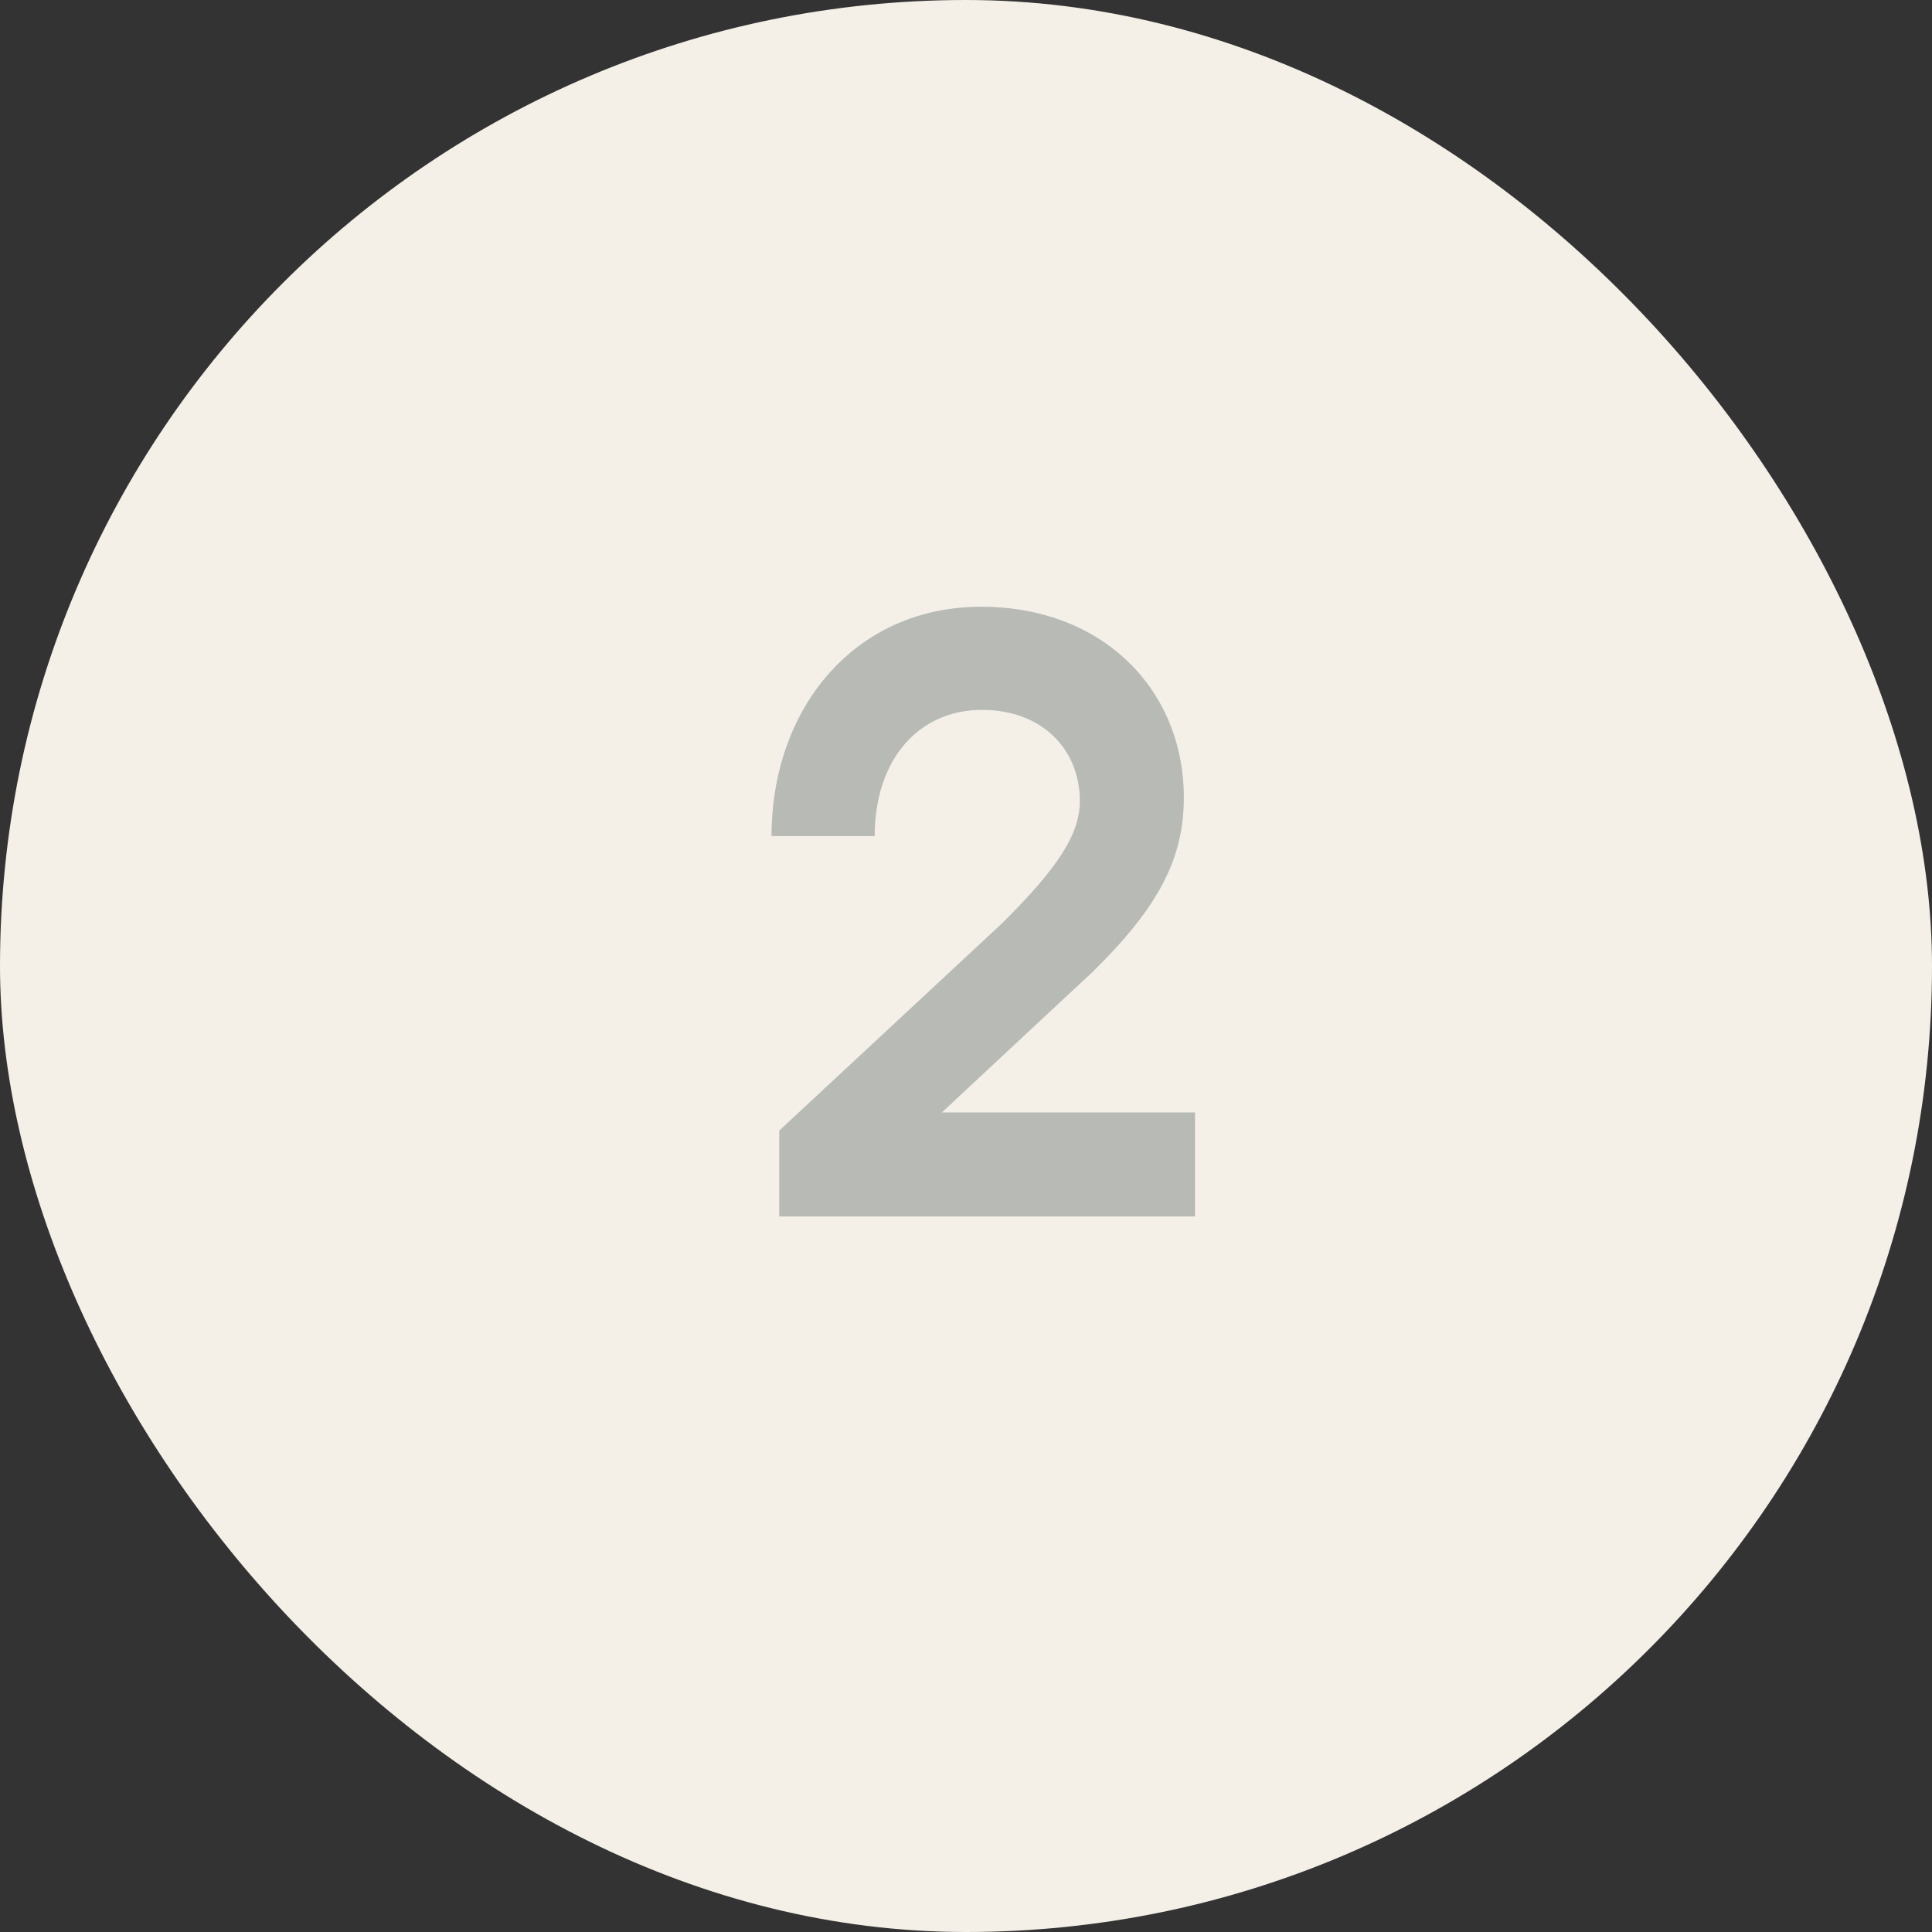
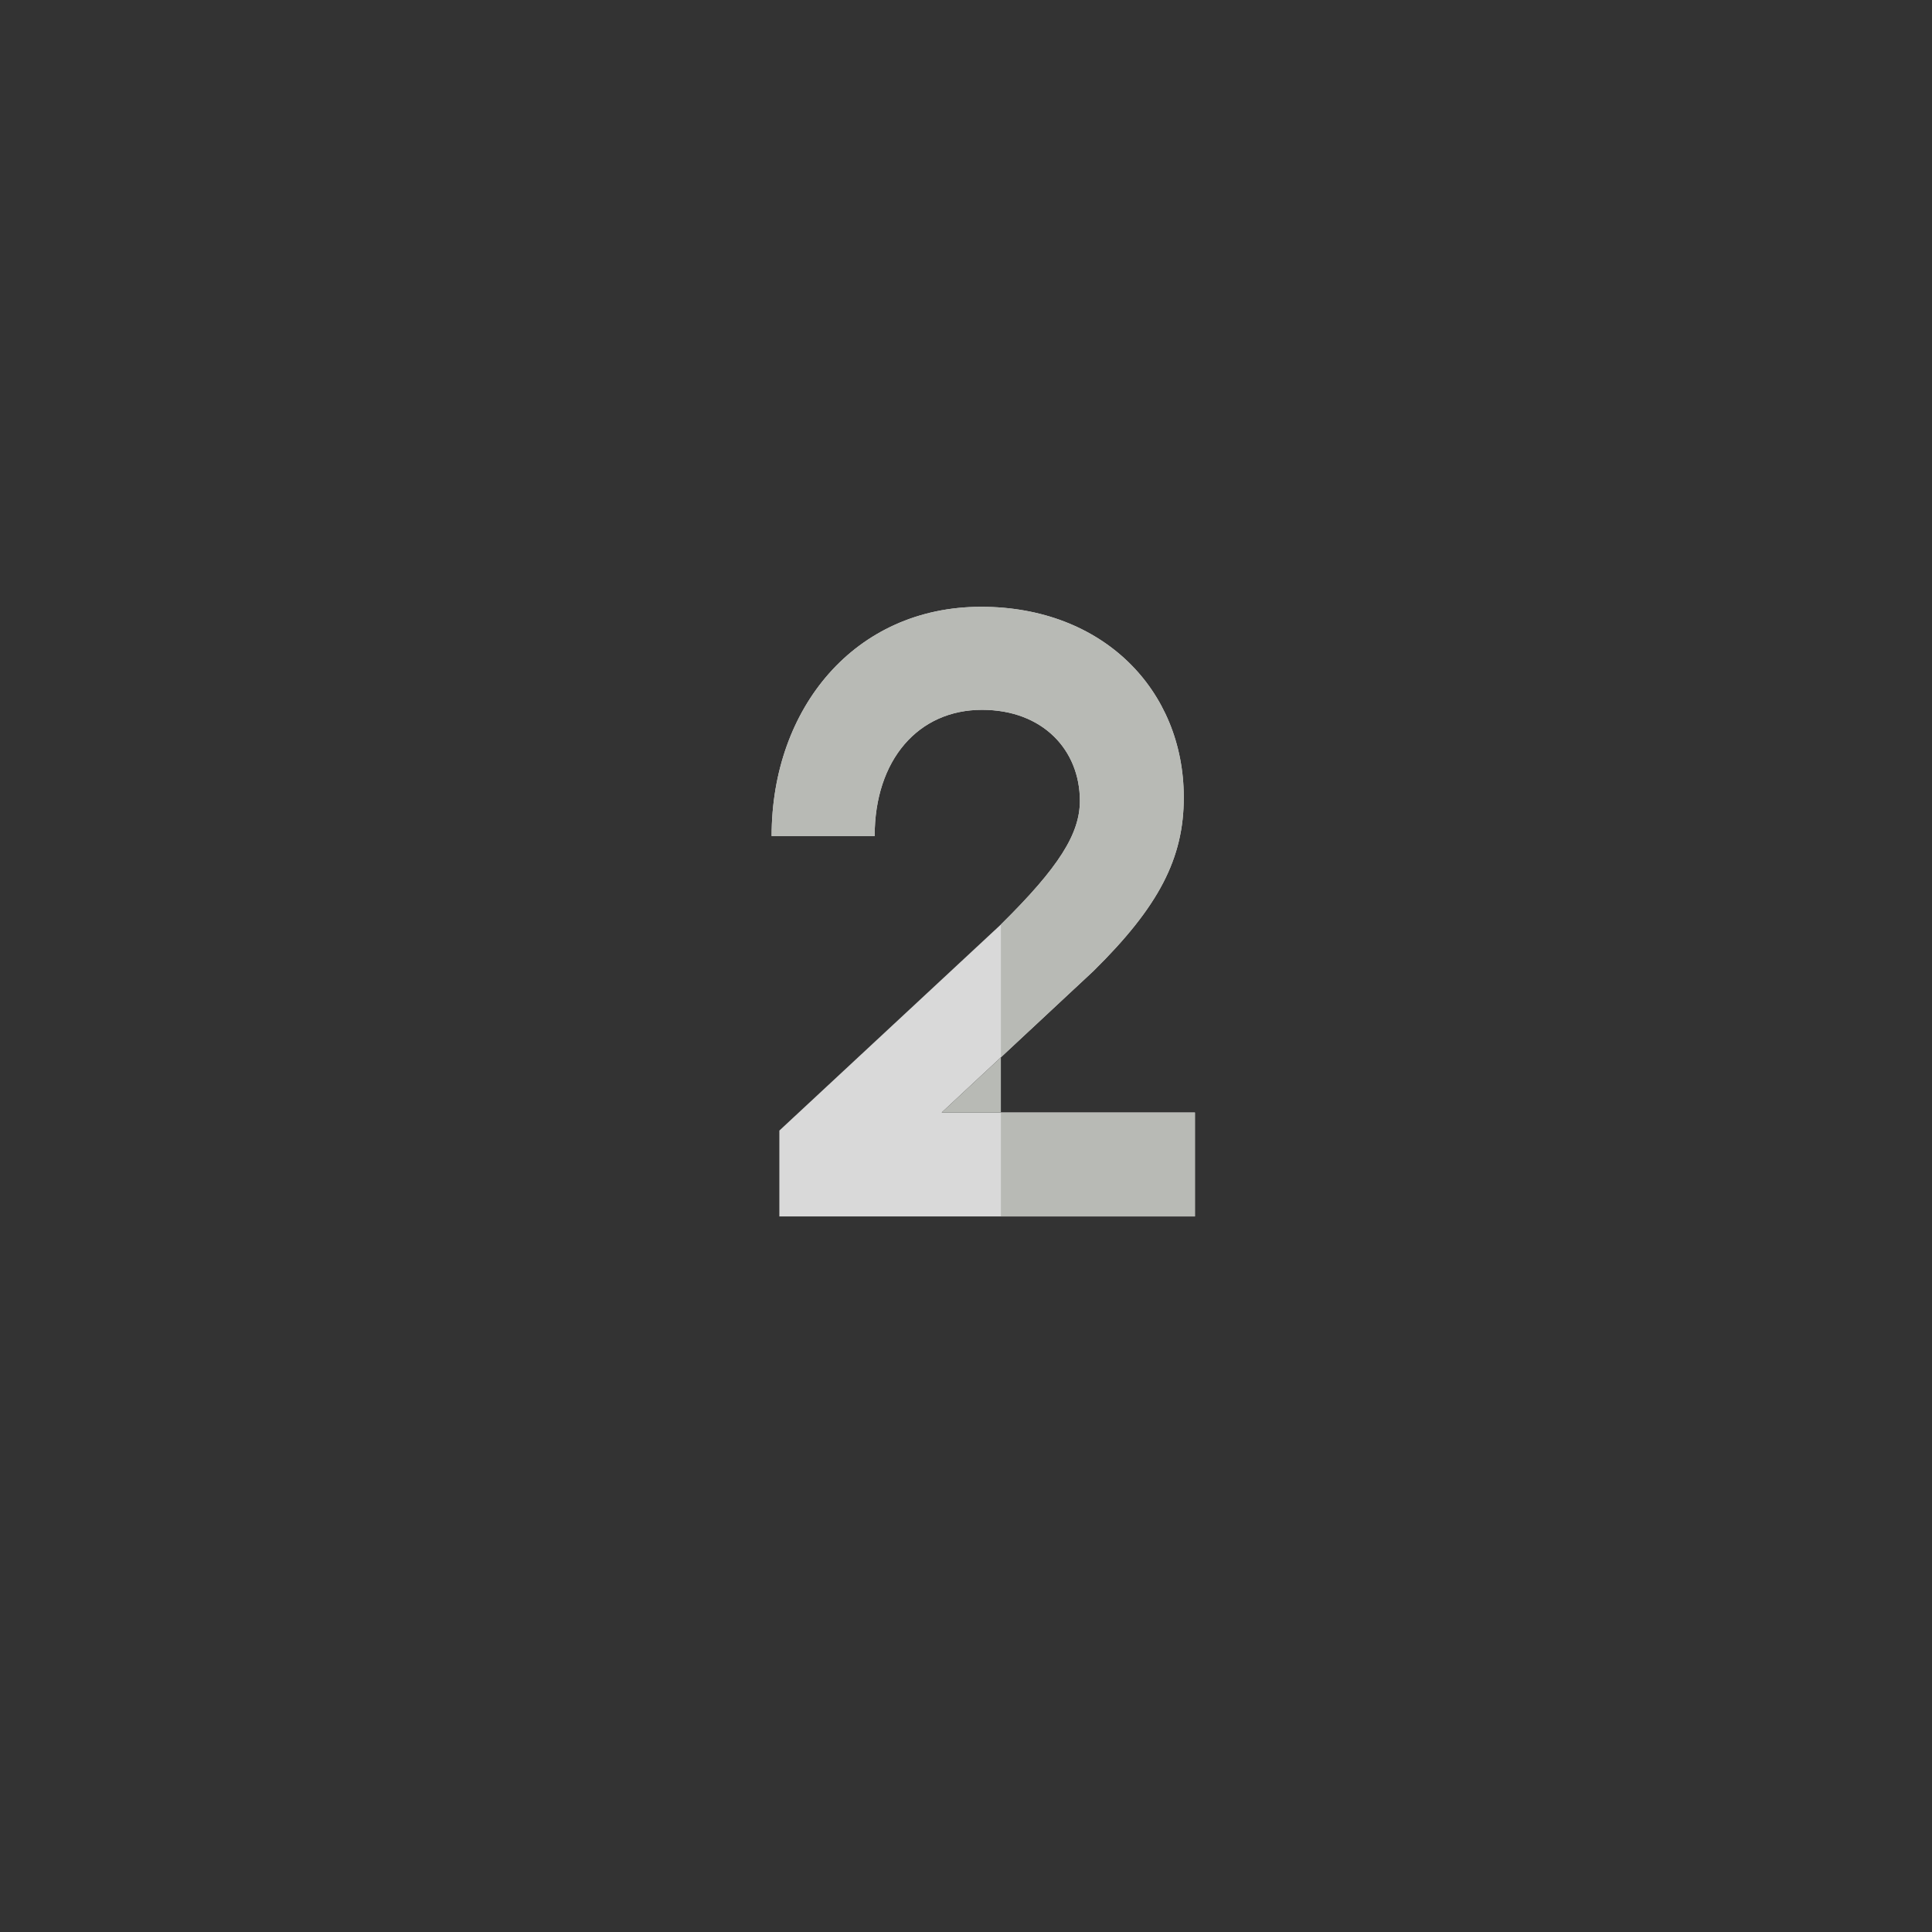
<svg xmlns="http://www.w3.org/2000/svg" width="54" height="54" viewBox="0 0 54 54" fill="none">
  <rect x="0" y="0" width="54" height="54" fill="#333333" stroke="none" />
-   <rect width="54" height="54" rx="27" fill="#F4F0E8" />
  <path d="M27.447 19.84C29.151 19.84 30.183 20.968 30.183 22.384C30.183 23.296 29.607 24.232 27.975 25.84L21.783 31.6V34H33.399V31.096H26.319L30.567 27.136C32.391 25.336 33.087 23.992 33.087 22.288C33.087 19.288 30.831 16.96 27.423 16.96C23.895 16.96 21.567 19.792 21.567 23.368H24.447C24.447 21.232 25.671 19.84 27.447 19.84Z" fill="#D9D9D9" />
-   <path d="M27.447 19.84C29.151 19.84 30.183 20.968 30.183 22.384C30.183 23.296 29.607 24.232 27.975 25.84L21.783 31.6V34H33.399V31.096H26.319L30.567 27.136C32.391 25.336 33.087 23.992 33.087 22.288C33.087 19.288 30.831 16.96 27.423 16.96C23.895 16.96 21.567 19.792 21.567 23.368H24.447C24.447 21.232 25.671 19.84 27.447 19.84Z" fill="#B8BAB5" />
+   <path d="M27.447 19.84C29.151 19.84 30.183 20.968 30.183 22.384C30.183 23.296 29.607 24.232 27.975 25.84V34H33.399V31.096H26.319L30.567 27.136C32.391 25.336 33.087 23.992 33.087 22.288C33.087 19.288 30.831 16.96 27.423 16.96C23.895 16.96 21.567 19.792 21.567 23.368H24.447C24.447 21.232 25.671 19.84 27.447 19.84Z" fill="#B8BAB5" />
</svg>